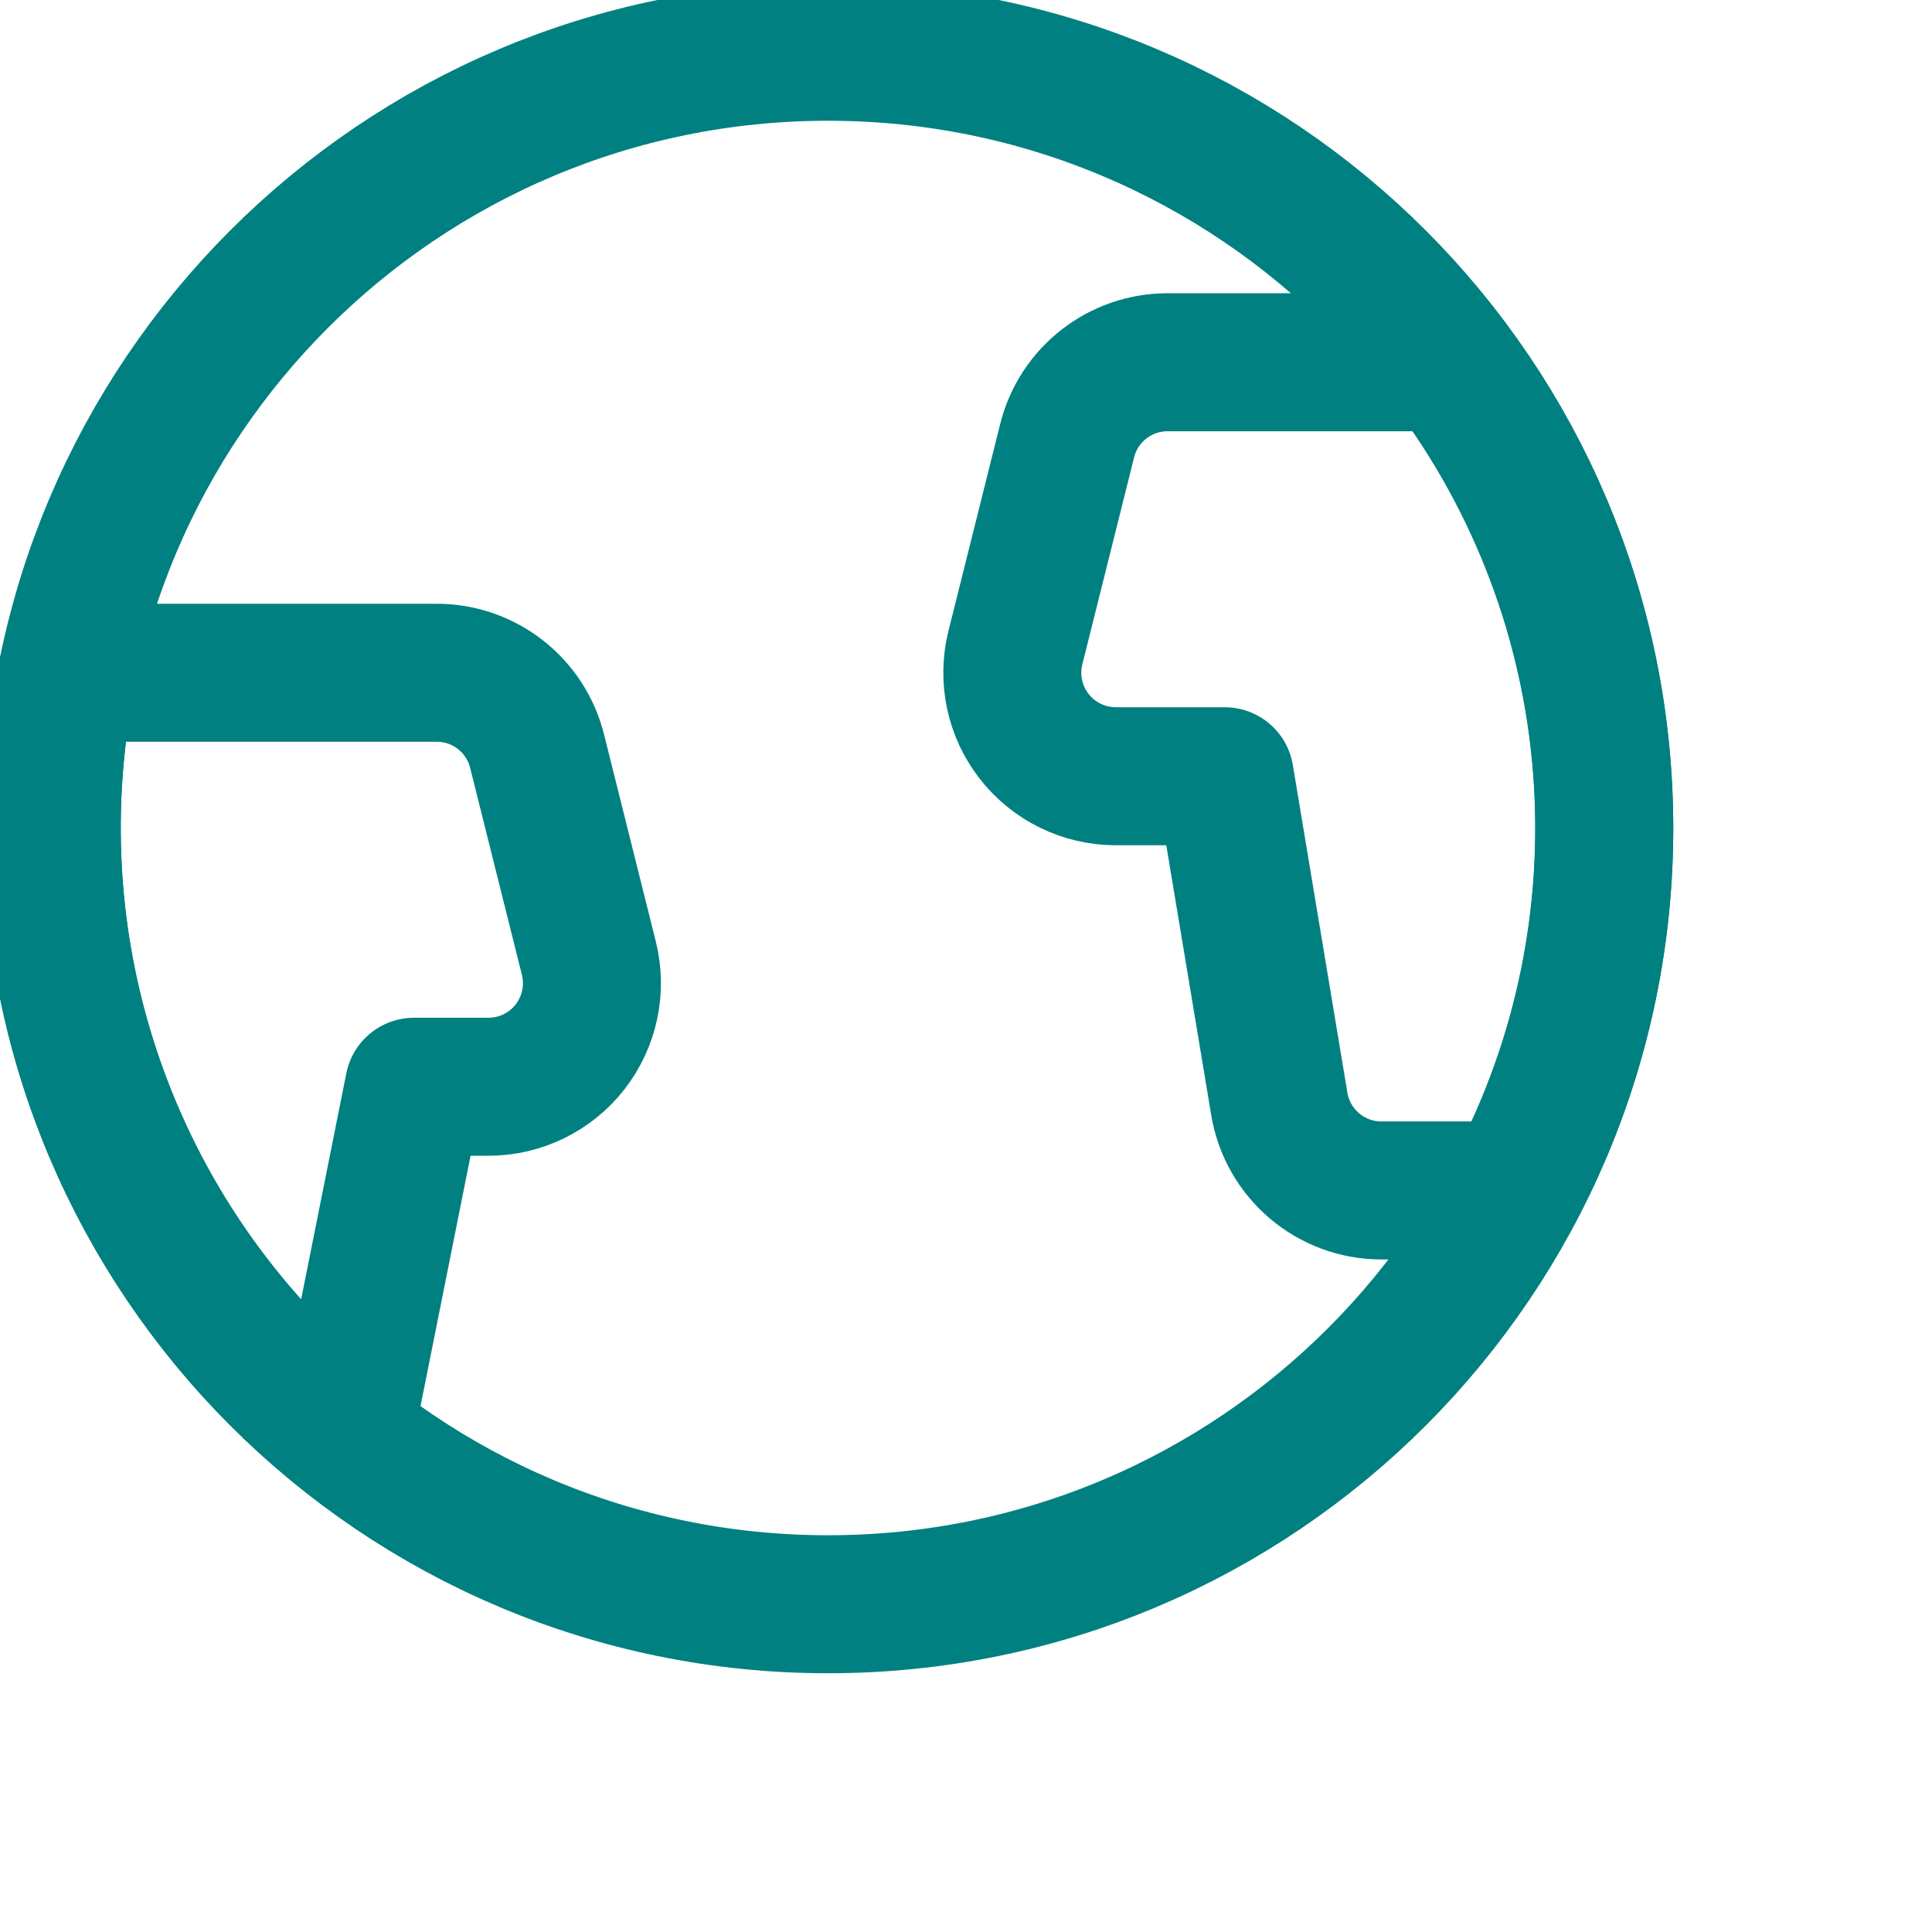
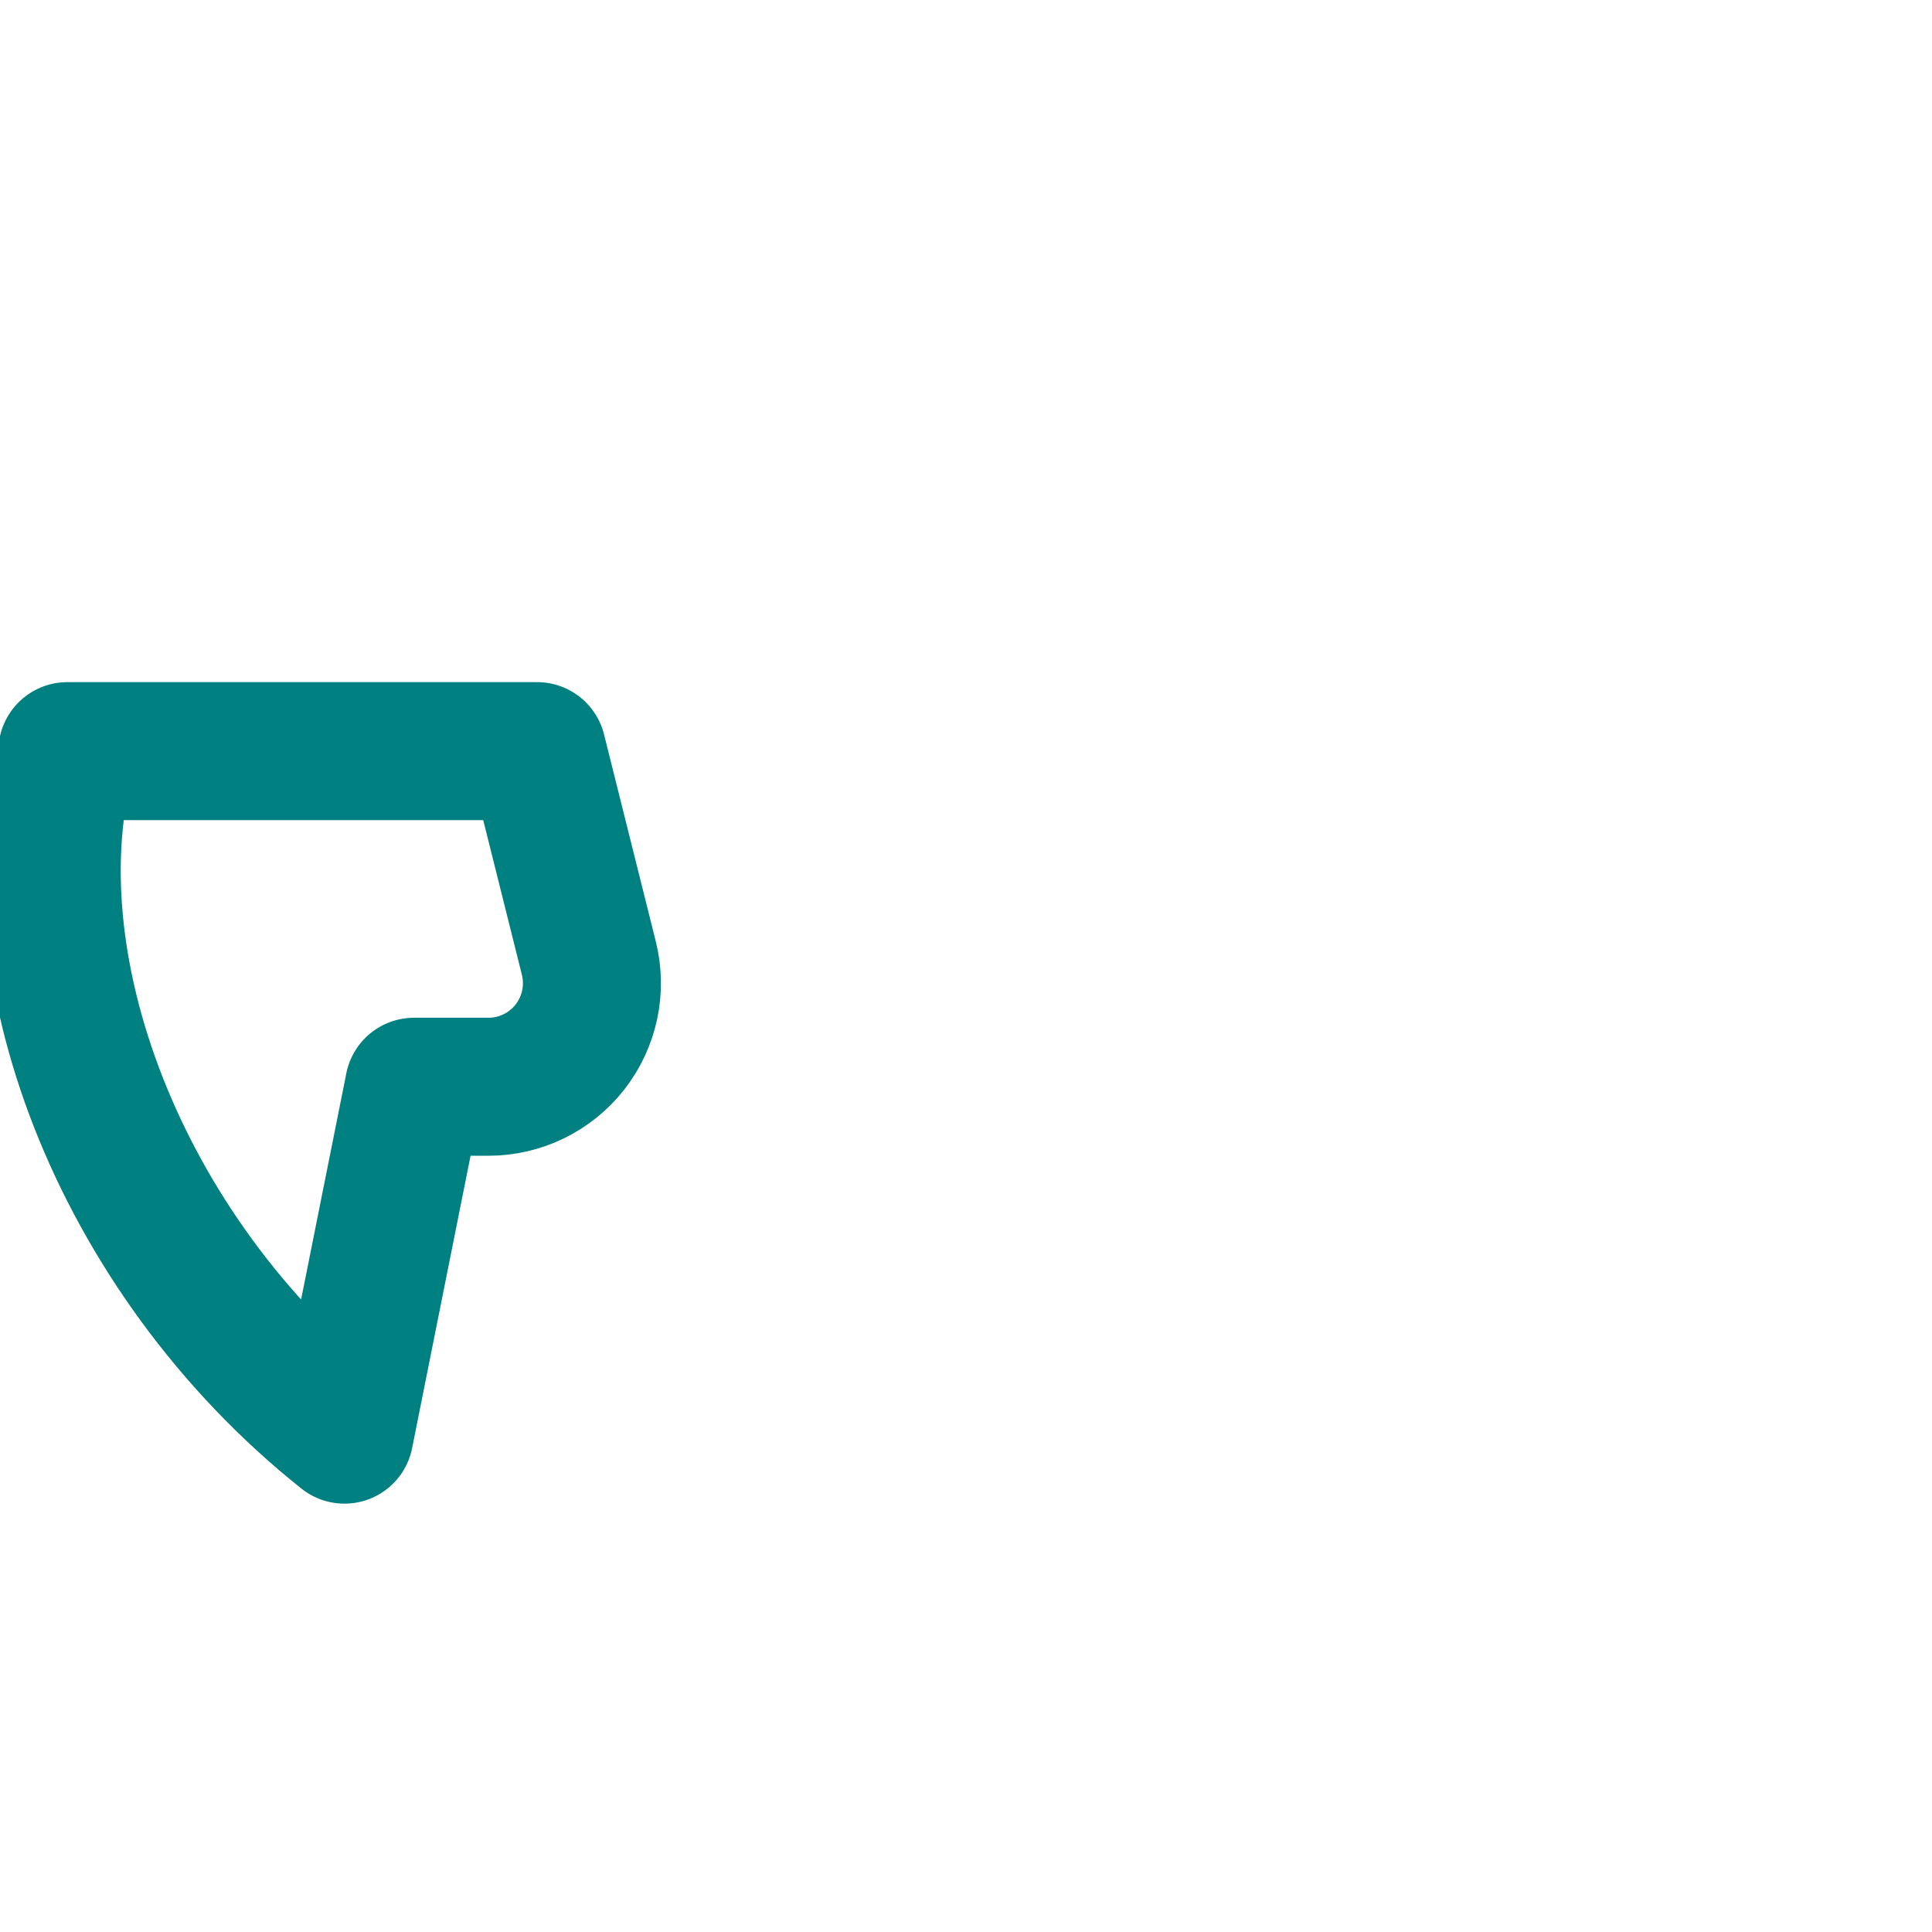
<svg xmlns="http://www.w3.org/2000/svg" width="28" height="28" viewBox="0 0 28 28" fill="none">
-   <path class="st0" d="M12 23.25C18.213 23.25 23.25 18.213 23.25 12C23.25 5.787 18.213 0.75 12 0.75C5.787 0.75 0.75 5.787 0.75 12C0.75 18.213 5.787 23.25 12 23.25Z" stroke="teal" stroke-width="2" stroke-linecap="round" stroke-linejoin="round" />
-   <path class="st1" fill-rule="evenodd" clip-rule="evenodd" d="M7.079 15.75C7.541 15.75 7.977 15.537 8.261 15.173C8.545 14.809 8.646 14.334 8.534 13.886L7.784 10.886C7.617 10.218 7.017 9.75 6.329 9.75H0.976C0.133 13.893 1.684 18.159 4.992 20.792L6 15.75H7.079Z" stroke="teal" stroke-width="2" stroke-linecap="round" stroke-linejoin="round" />
-   <path class="st2" fill-rule="evenodd" clip-rule="evenodd" d="M20.985 5.25H16.921C16.233 5.25 15.633 5.718 15.466 6.386L14.716 9.386C14.604 9.834 14.704 10.309 14.989 10.673C15.273 11.037 15.709 11.25 16.171 11.25H17.75L18.541 16C18.662 16.723 19.288 17.253 20.021 17.253H21.946C23.985 13.406 23.61 8.726 20.985 5.253V5.25Z" stroke="teal" stroke-width="2" stroke-linecap="round" stroke-linejoin="round" />
+   <path class="st1" fill-rule="evenodd" clip-rule="evenodd" d="M7.079 15.75C7.541 15.75 7.977 15.537 8.261 15.173C8.545 14.809 8.646 14.334 8.534 13.886L7.784 10.886H0.976C0.133 13.893 1.684 18.159 4.992 20.792L6 15.75H7.079Z" stroke="teal" stroke-width="2" stroke-linecap="round" stroke-linejoin="round" />
</svg>